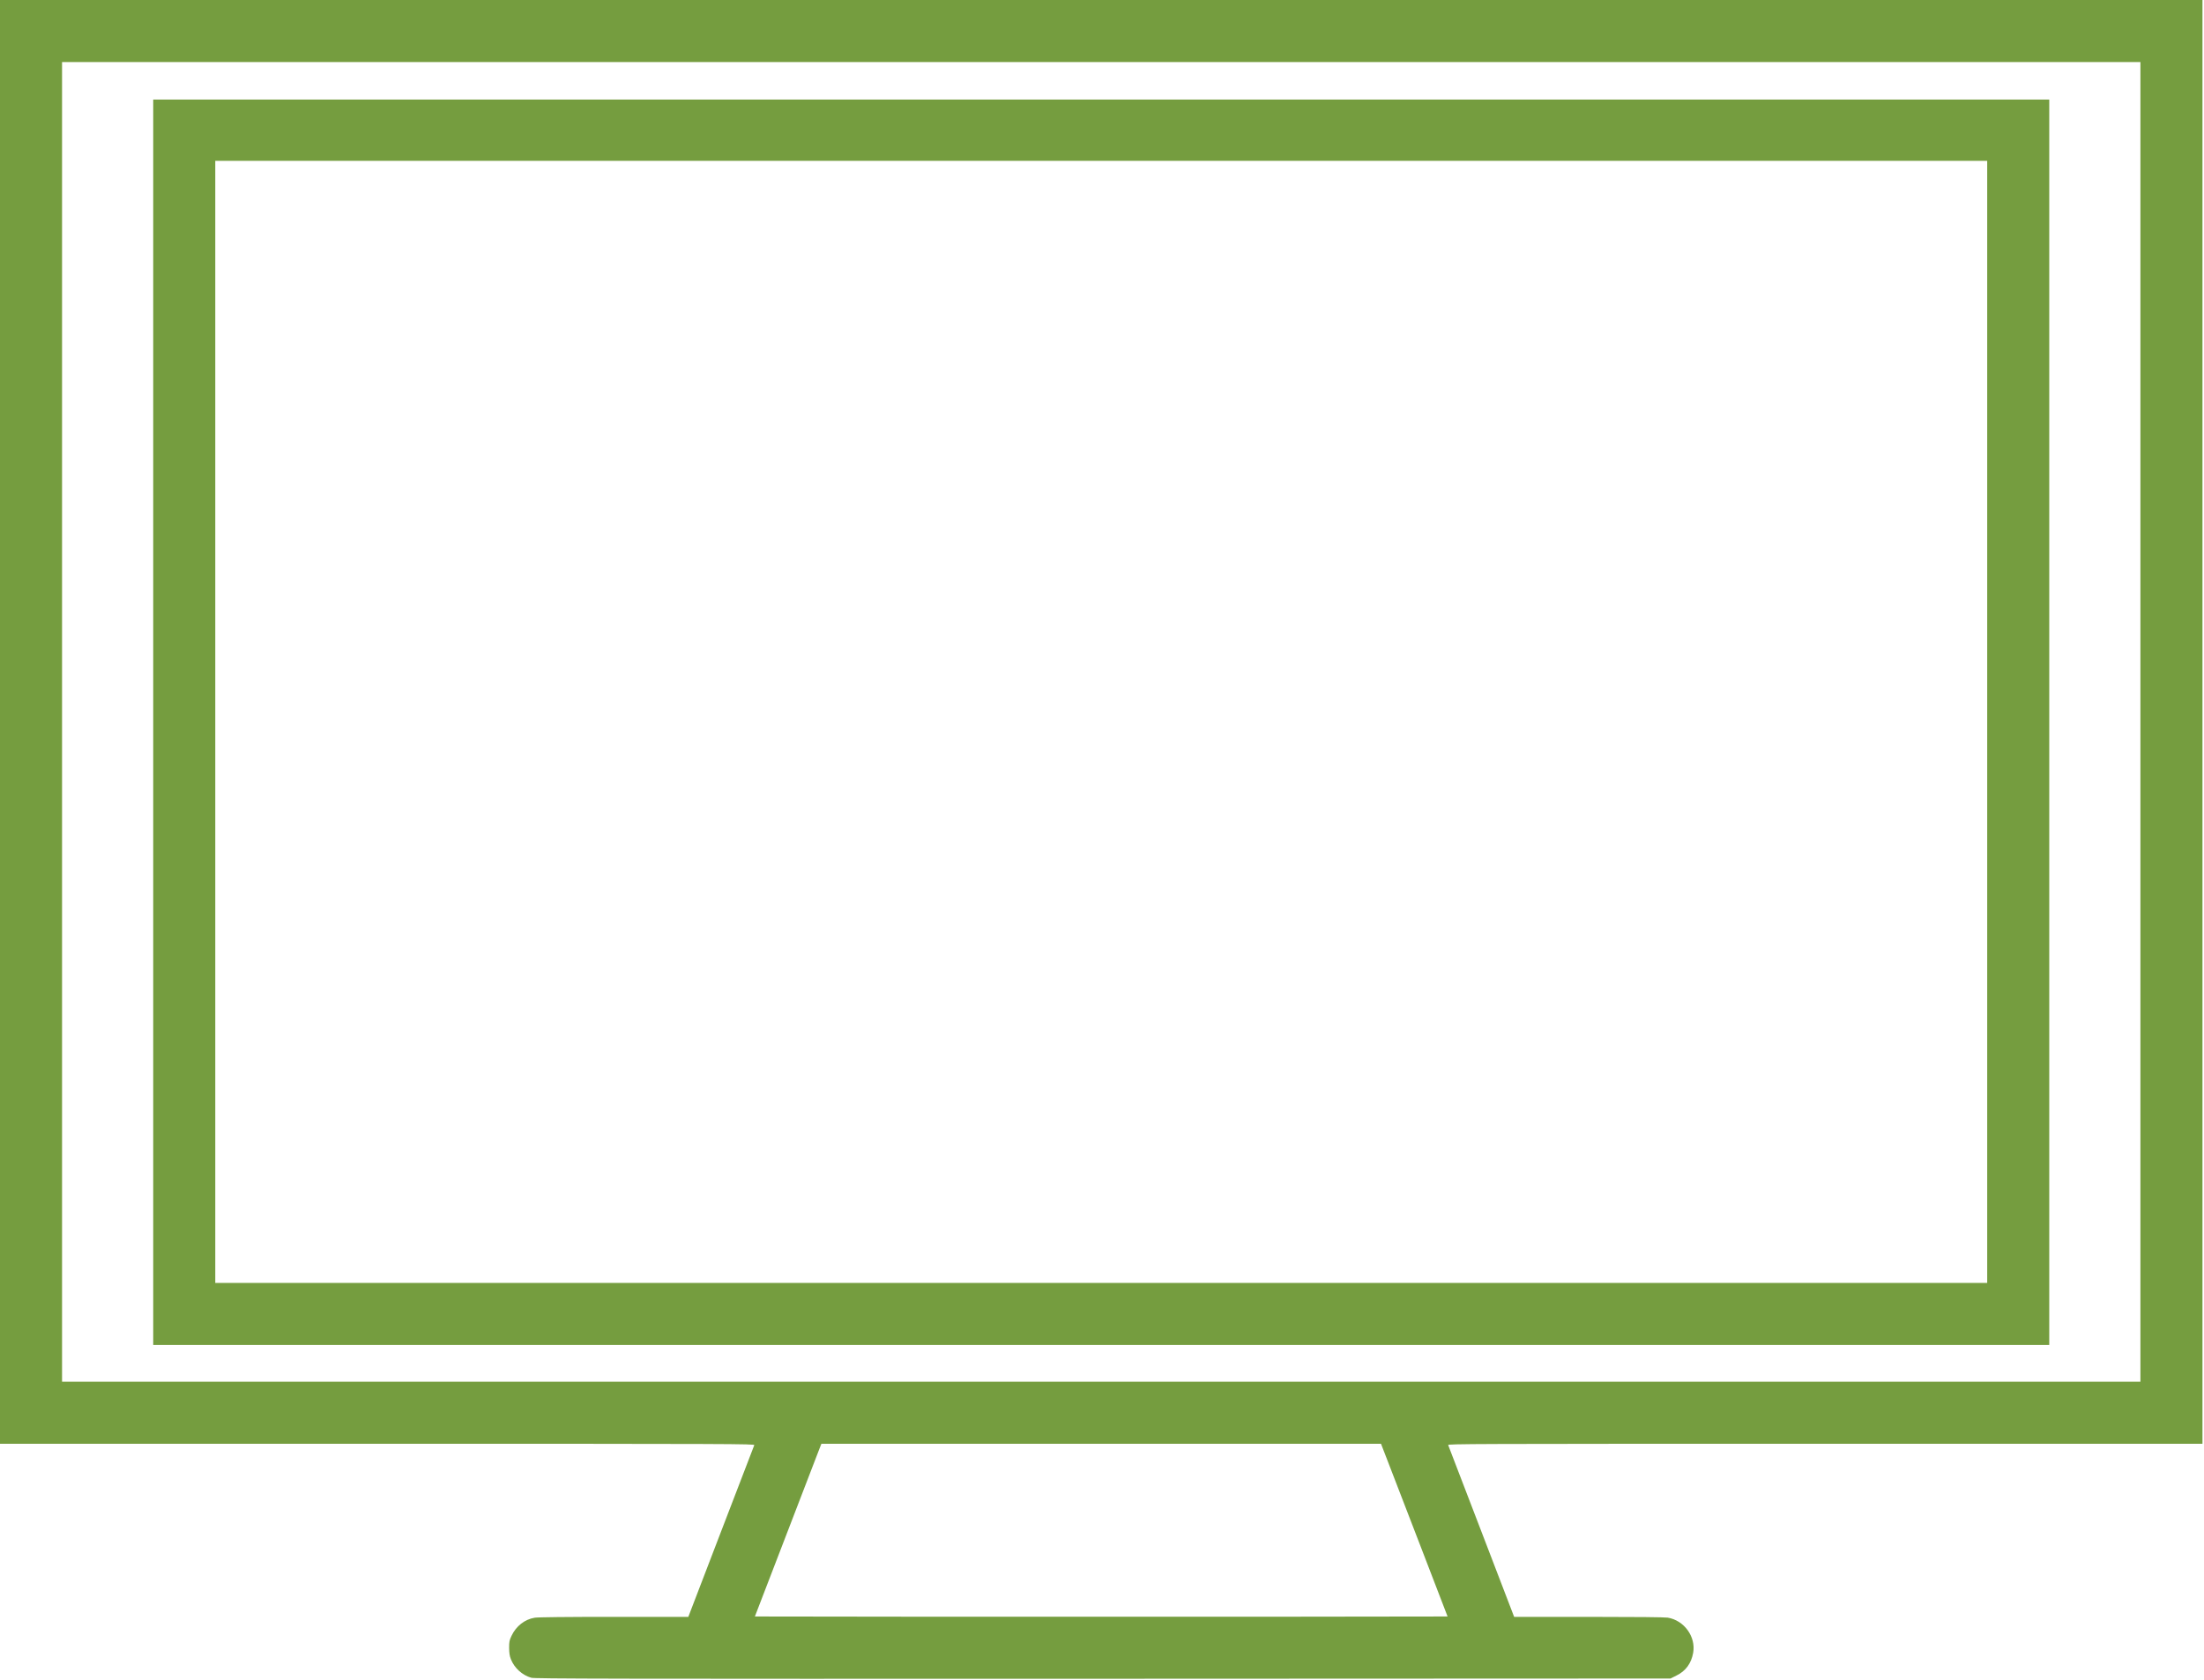
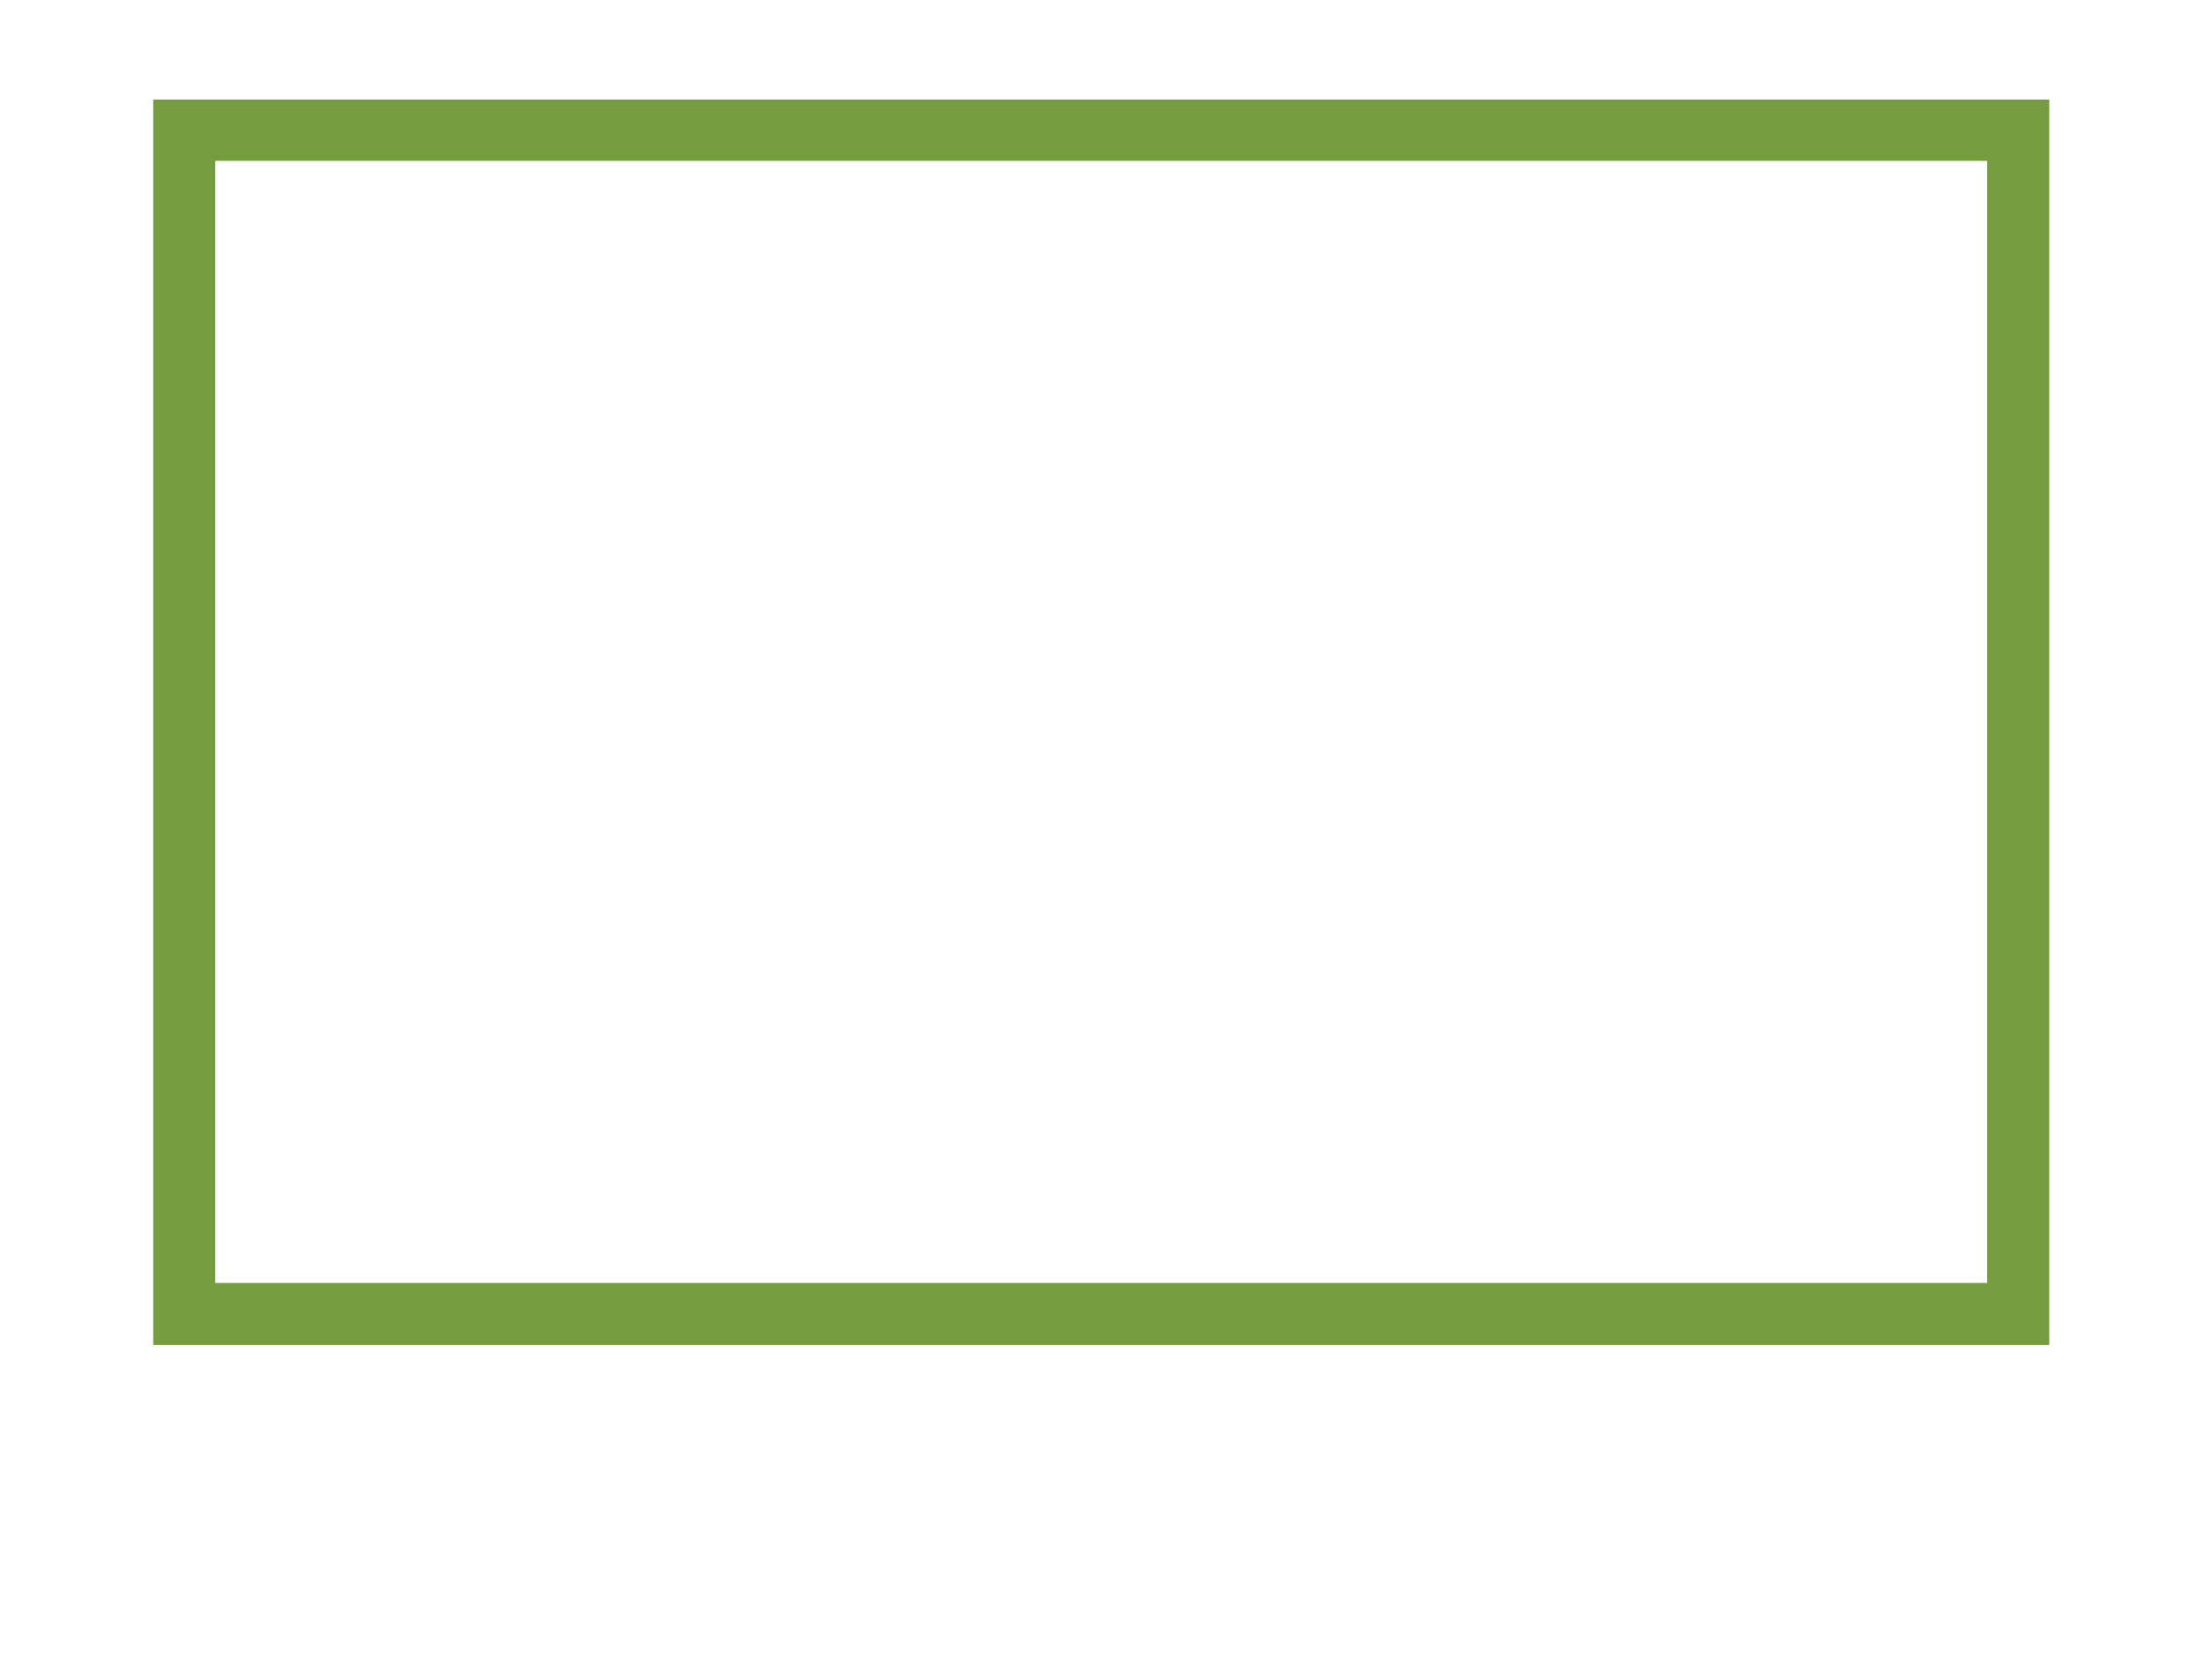
<svg xmlns="http://www.w3.org/2000/svg" version="1.0" width="2877" height="2193" viewBox="0 0 2877 2193" preserveAspectRatio="xMidYMid meet">
  <g transform="translate(0,2193) scale(0.1,-0.1)" fill="#000000" stroke="none">
-     <path d="M0 12505 l0 -9425 4926 0 c4687 0 4926 -1 4920 -18 -4 -9 -199 -518 -434 -1129 l-427 -1113 -970 0 c-628 0 -993 -4 -1035 -11 -130 -21 -243 -109 -303 -237 -28 -60 -31 -76 -31 -157 1 -69 6 -104 23 -148 45 -114 147 -208 266 -242 44 -13 974 -15 7461 -13 l7410 3 76 38 c123 60 195 159 220 298 37 210 -118 424 -333 459 -41 6 -416 10 -1034 10 l-970 0 -427 1113 c-235 611 -430 1120 -434 1130 -6 16 233 17 4920 17 l4926 0 0 9425 0 9425 -14375 0 -14375 0 0 -9425z m27940 0 l0 -8615 -13565 0 -13565 0 0 8615 0 8615 13565 0 13565 0 0 -8615z m-9831 -9637 c46 -117 241 -625 435 -1128 l352 -915 -2264 -3 c-1245 -1 -3279 -1 -4521 0 l-2257 3 402 1045 c222 575 417 1082 434 1128 l32 82 3653 0 3652 0 82 -212z" fill="#759D3F" />
    <path d="M2000 12500 l0 -8130 12375 0 12375 0 0 8130 0 8130 -12375 0 -12375 0 0 -8130z m23940 5 l0 -7325 -11565 0 -11565 0 0 7325 0 7325 11565 0 11565 0 0 -7325z" fill="#759D3F" />
  </g>
</svg>